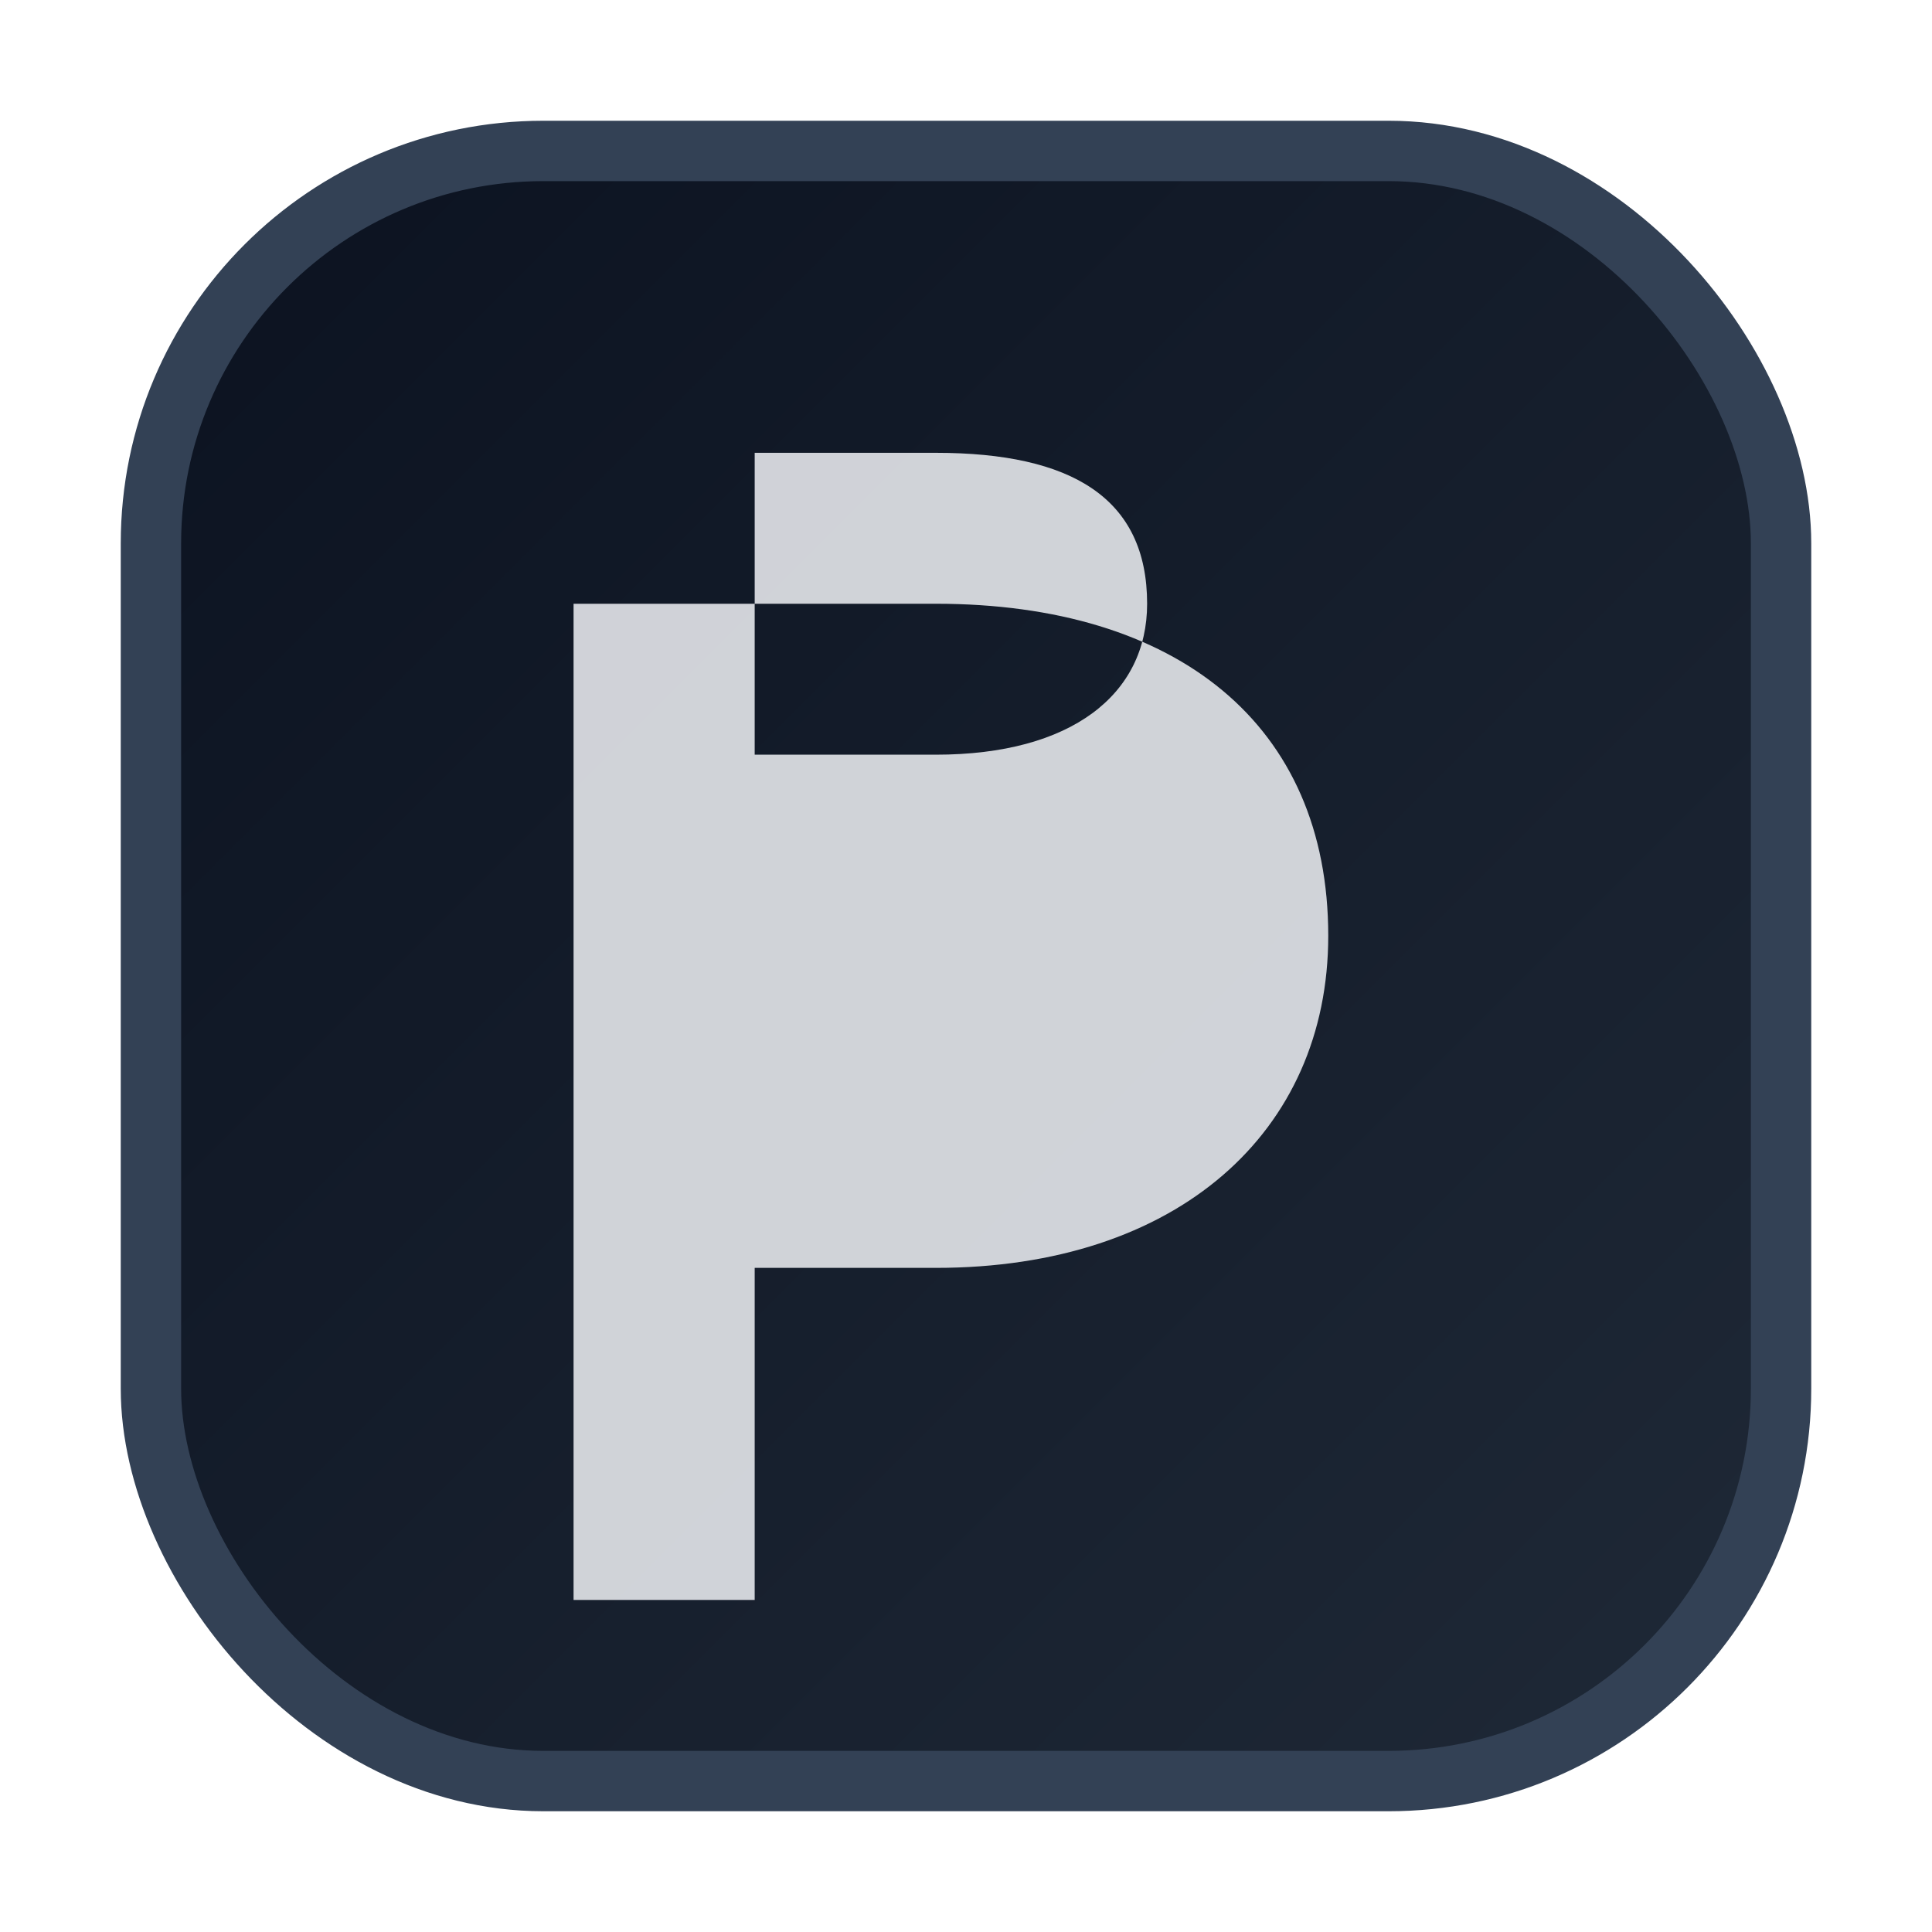
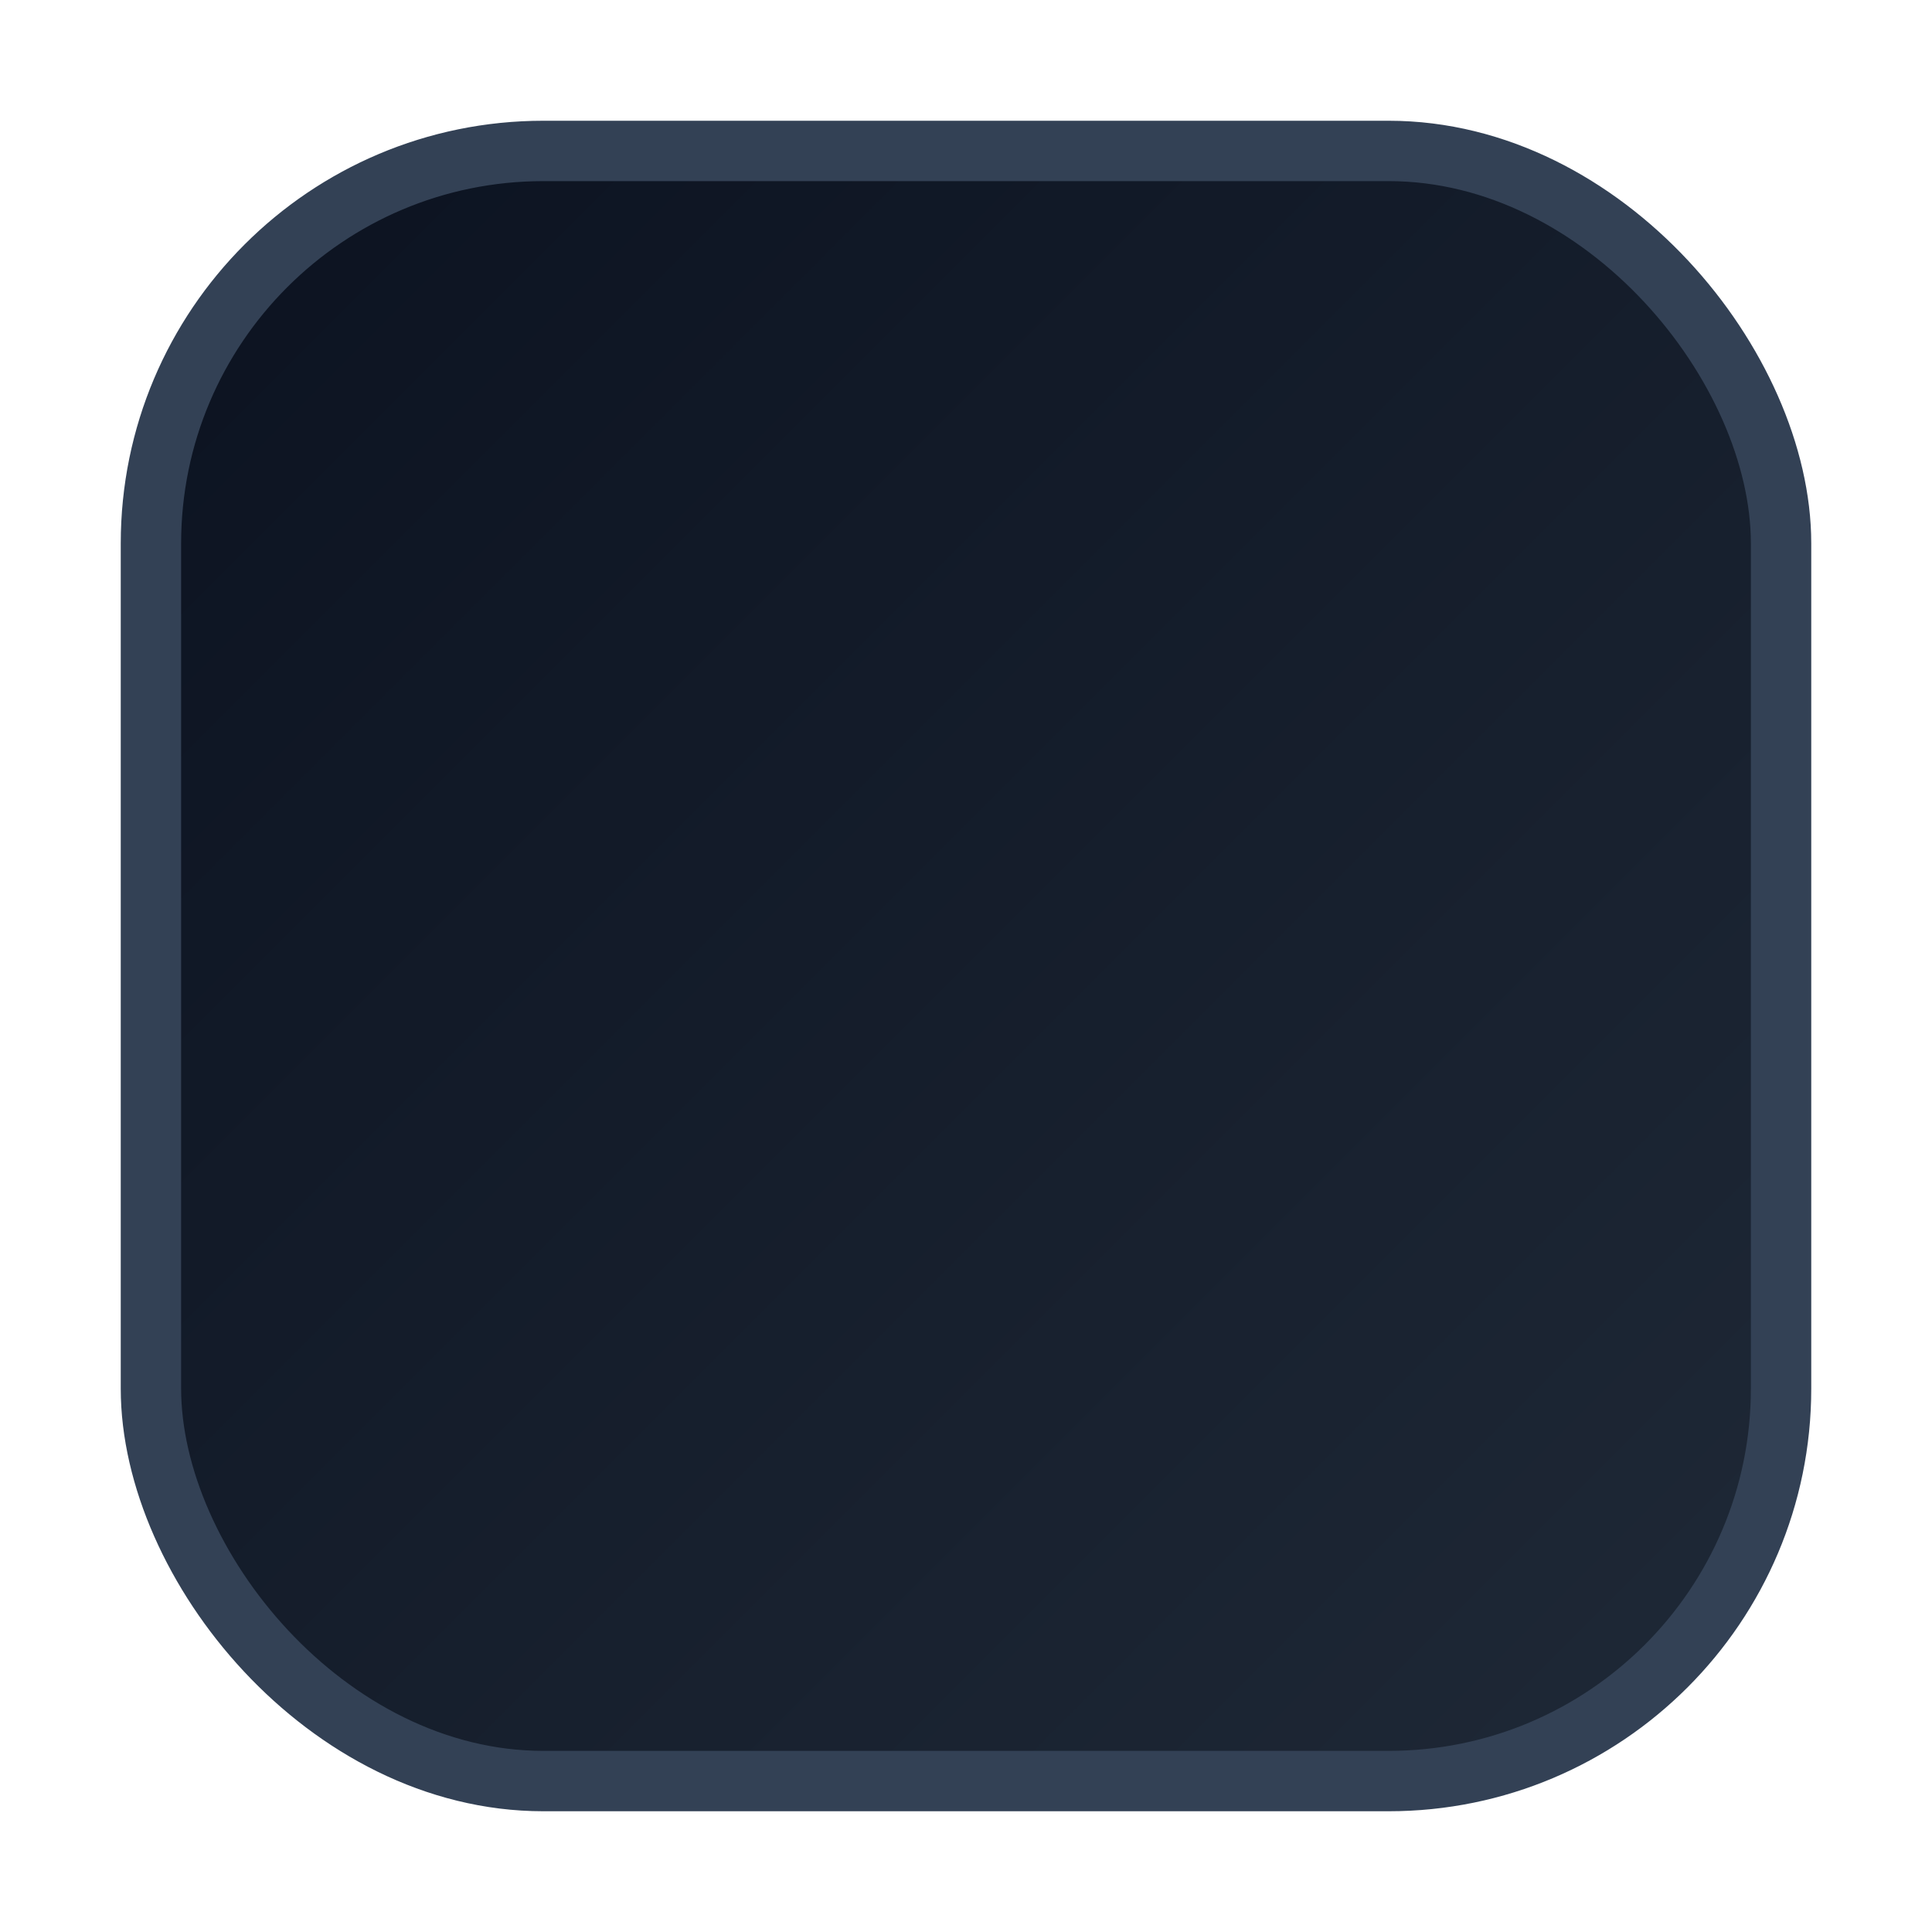
<svg xmlns="http://www.w3.org/2000/svg" width="128" height="128" viewBox="0 0 128 128" role="img" aria-label="Favicon">
  <defs>
    <linearGradient id="f" x1="0" y1="0" x2="1" y2="1">
      <stop offset="0" stop-color="#0b1220" />
      <stop offset="1" stop-color="#1f2937" />
    </linearGradient>
  </defs>
  <rect x="10" y="10" width="108" height="108" rx="26" fill="url(#f)" stroke="#334155" stroke-width="4" />
-   <path d="M38 84V40h24c16 0 26 8 26 22 0 13-10 22-26 22H50v22H38zm12-34h12c9 0 14-4 14-10 0-7-5-10-14-10H50v20z" fill="#e5e7eb" opacity="0.9" />
</svg>